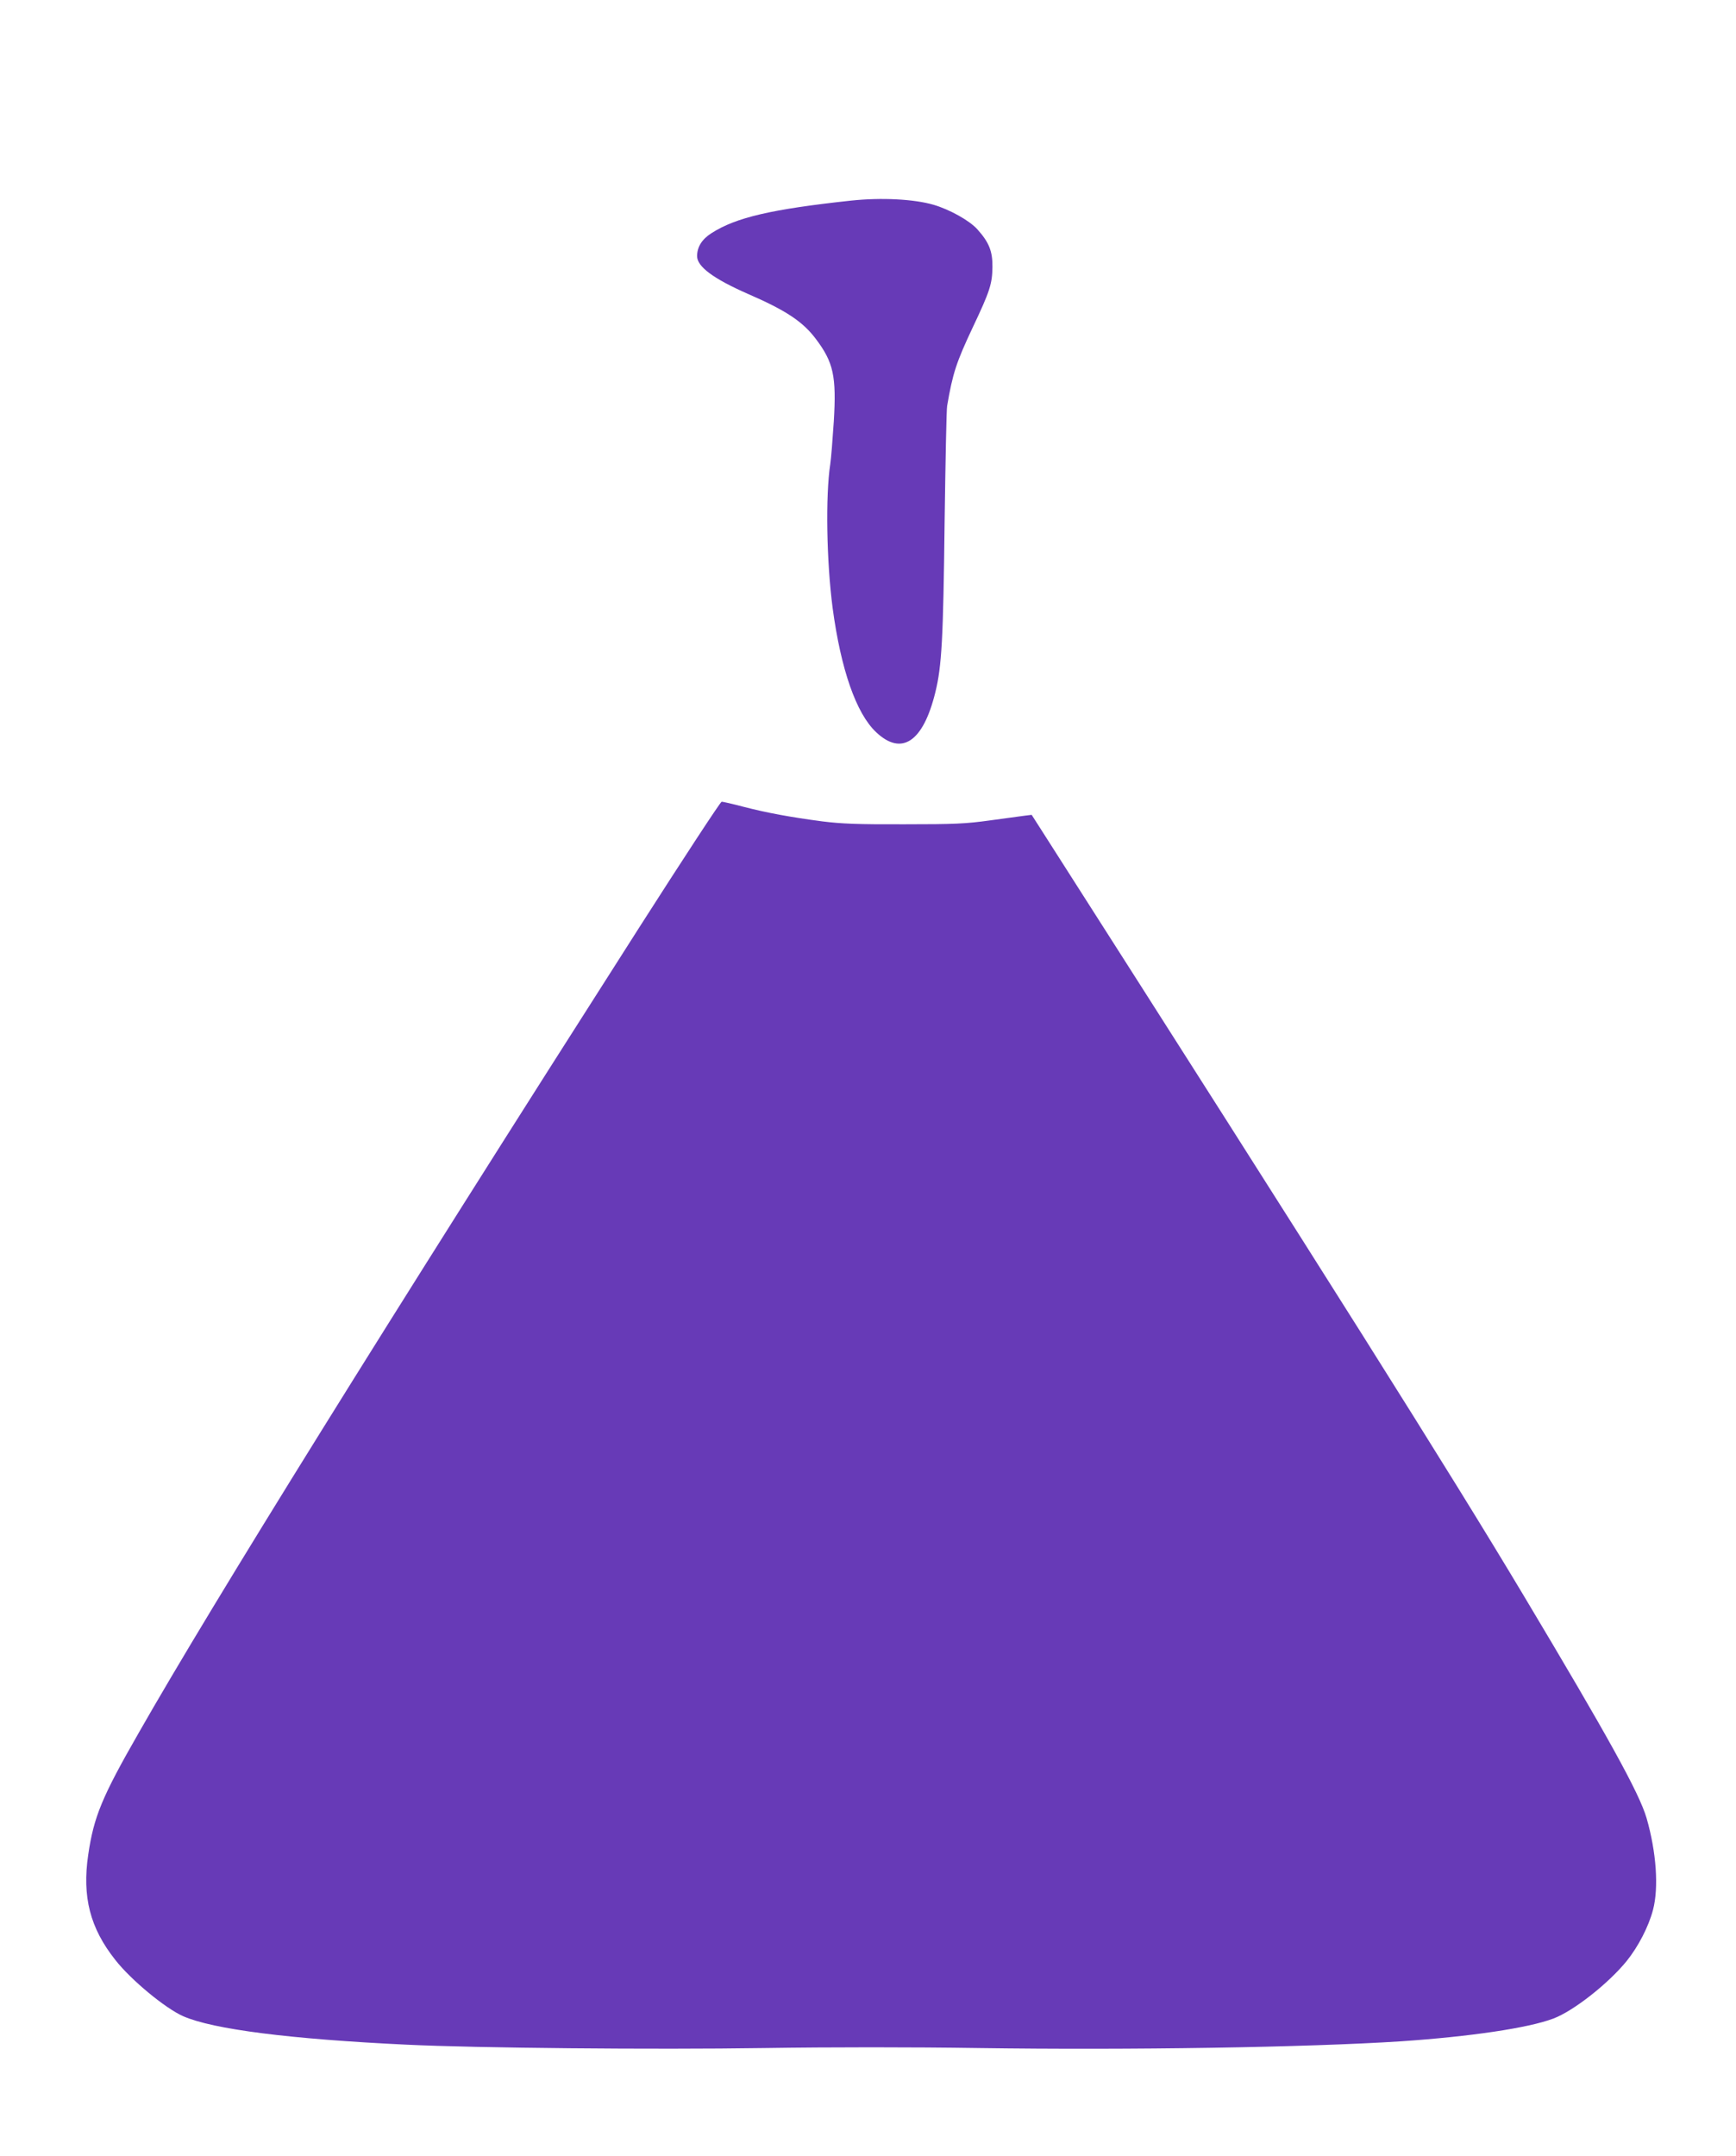
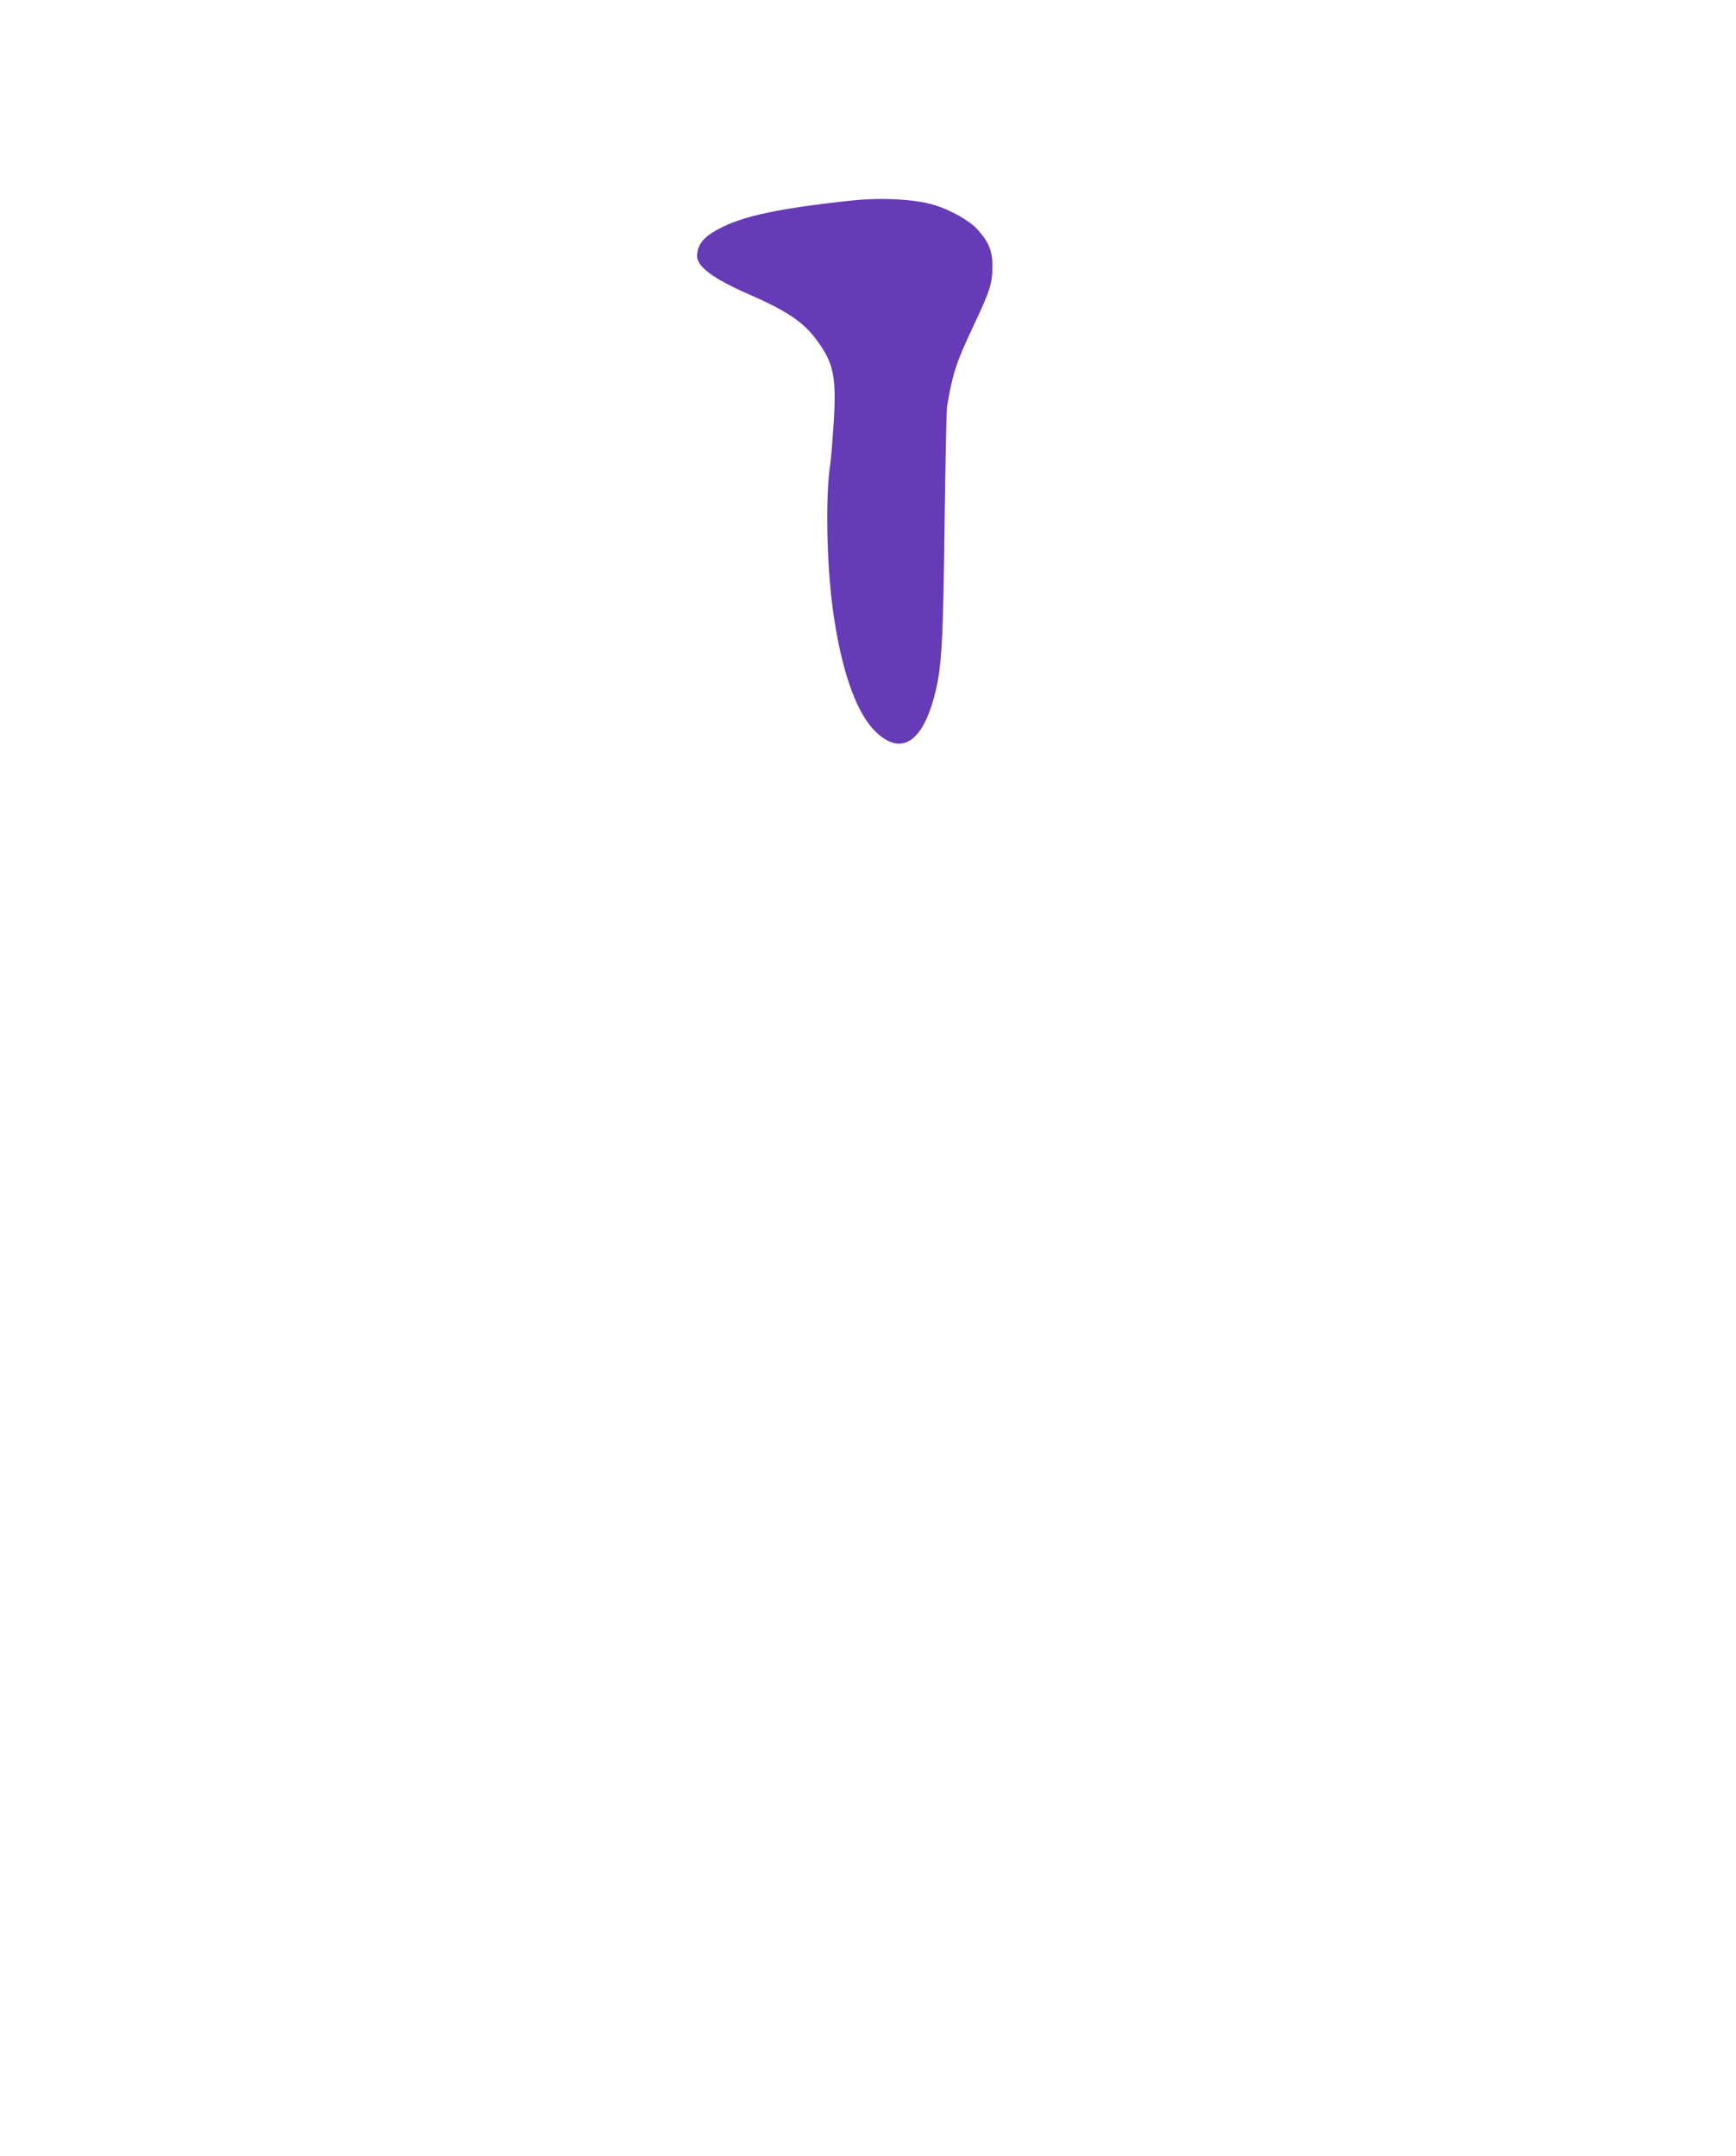
<svg xmlns="http://www.w3.org/2000/svg" version="1.0" width="1031pt" height="1280pt" viewBox="0 0 1031 1280" preserveAspectRatio="xMidYMid meet">
  <g transform="translate(0,1280) scale(0.1,-0.1)" fill="#673ab7" stroke="none">
    <path d="M5055 11609 c-472 -51 -684 -100 -829 -193 -57 -36 -86 -82 -86 -137 0 -62 97 -134 302 -224 228 -99 326 -165 403 -267 105 -139 123 -221 107 -489 -7 -107 -16 -221 -21 -254 -29 -188 -22 -581 14 -855 49 -365 140 -626 258 -737 152 -144 280 -58 352 237 38 153 47 317 55 1010 5 360 11 671 15 690 33 193 54 258 153 468 101 213 115 257 116 357 1 94 -20 146 -90 224 -47 52 -164 117 -259 145 -117 34 -310 44 -490 25z" />
-     <path d="M3793 7288 c-1507 -2360 -2527 -4001 -2970 -4778 -218 -380 -266 -497 -299 -722 -37 -250 11 -436 161 -625 93 -119 298 -288 403 -334 178 -78 635 -136 1327 -169 415 -20 1467 -30 2124 -20 394 6 877 6 1271 0 906 -13 1954 4 2510 40 412 28 757 79 905 135 120 45 327 208 436 342 69 86 130 204 156 303 35 132 20 344 -38 545 -43 148 -227 481 -732 1325 -439 734 -1149 1860 -2870 4554 l-50 78 -41 -5 c-23 -3 -115 -16 -206 -28 -145 -20 -208 -23 -510 -23 -279 -1 -372 3 -485 17 -190 25 -331 51 -470 87 -64 17 -122 30 -129 30 -7 0 -229 -339 -493 -752z" />
  </g>
</svg>